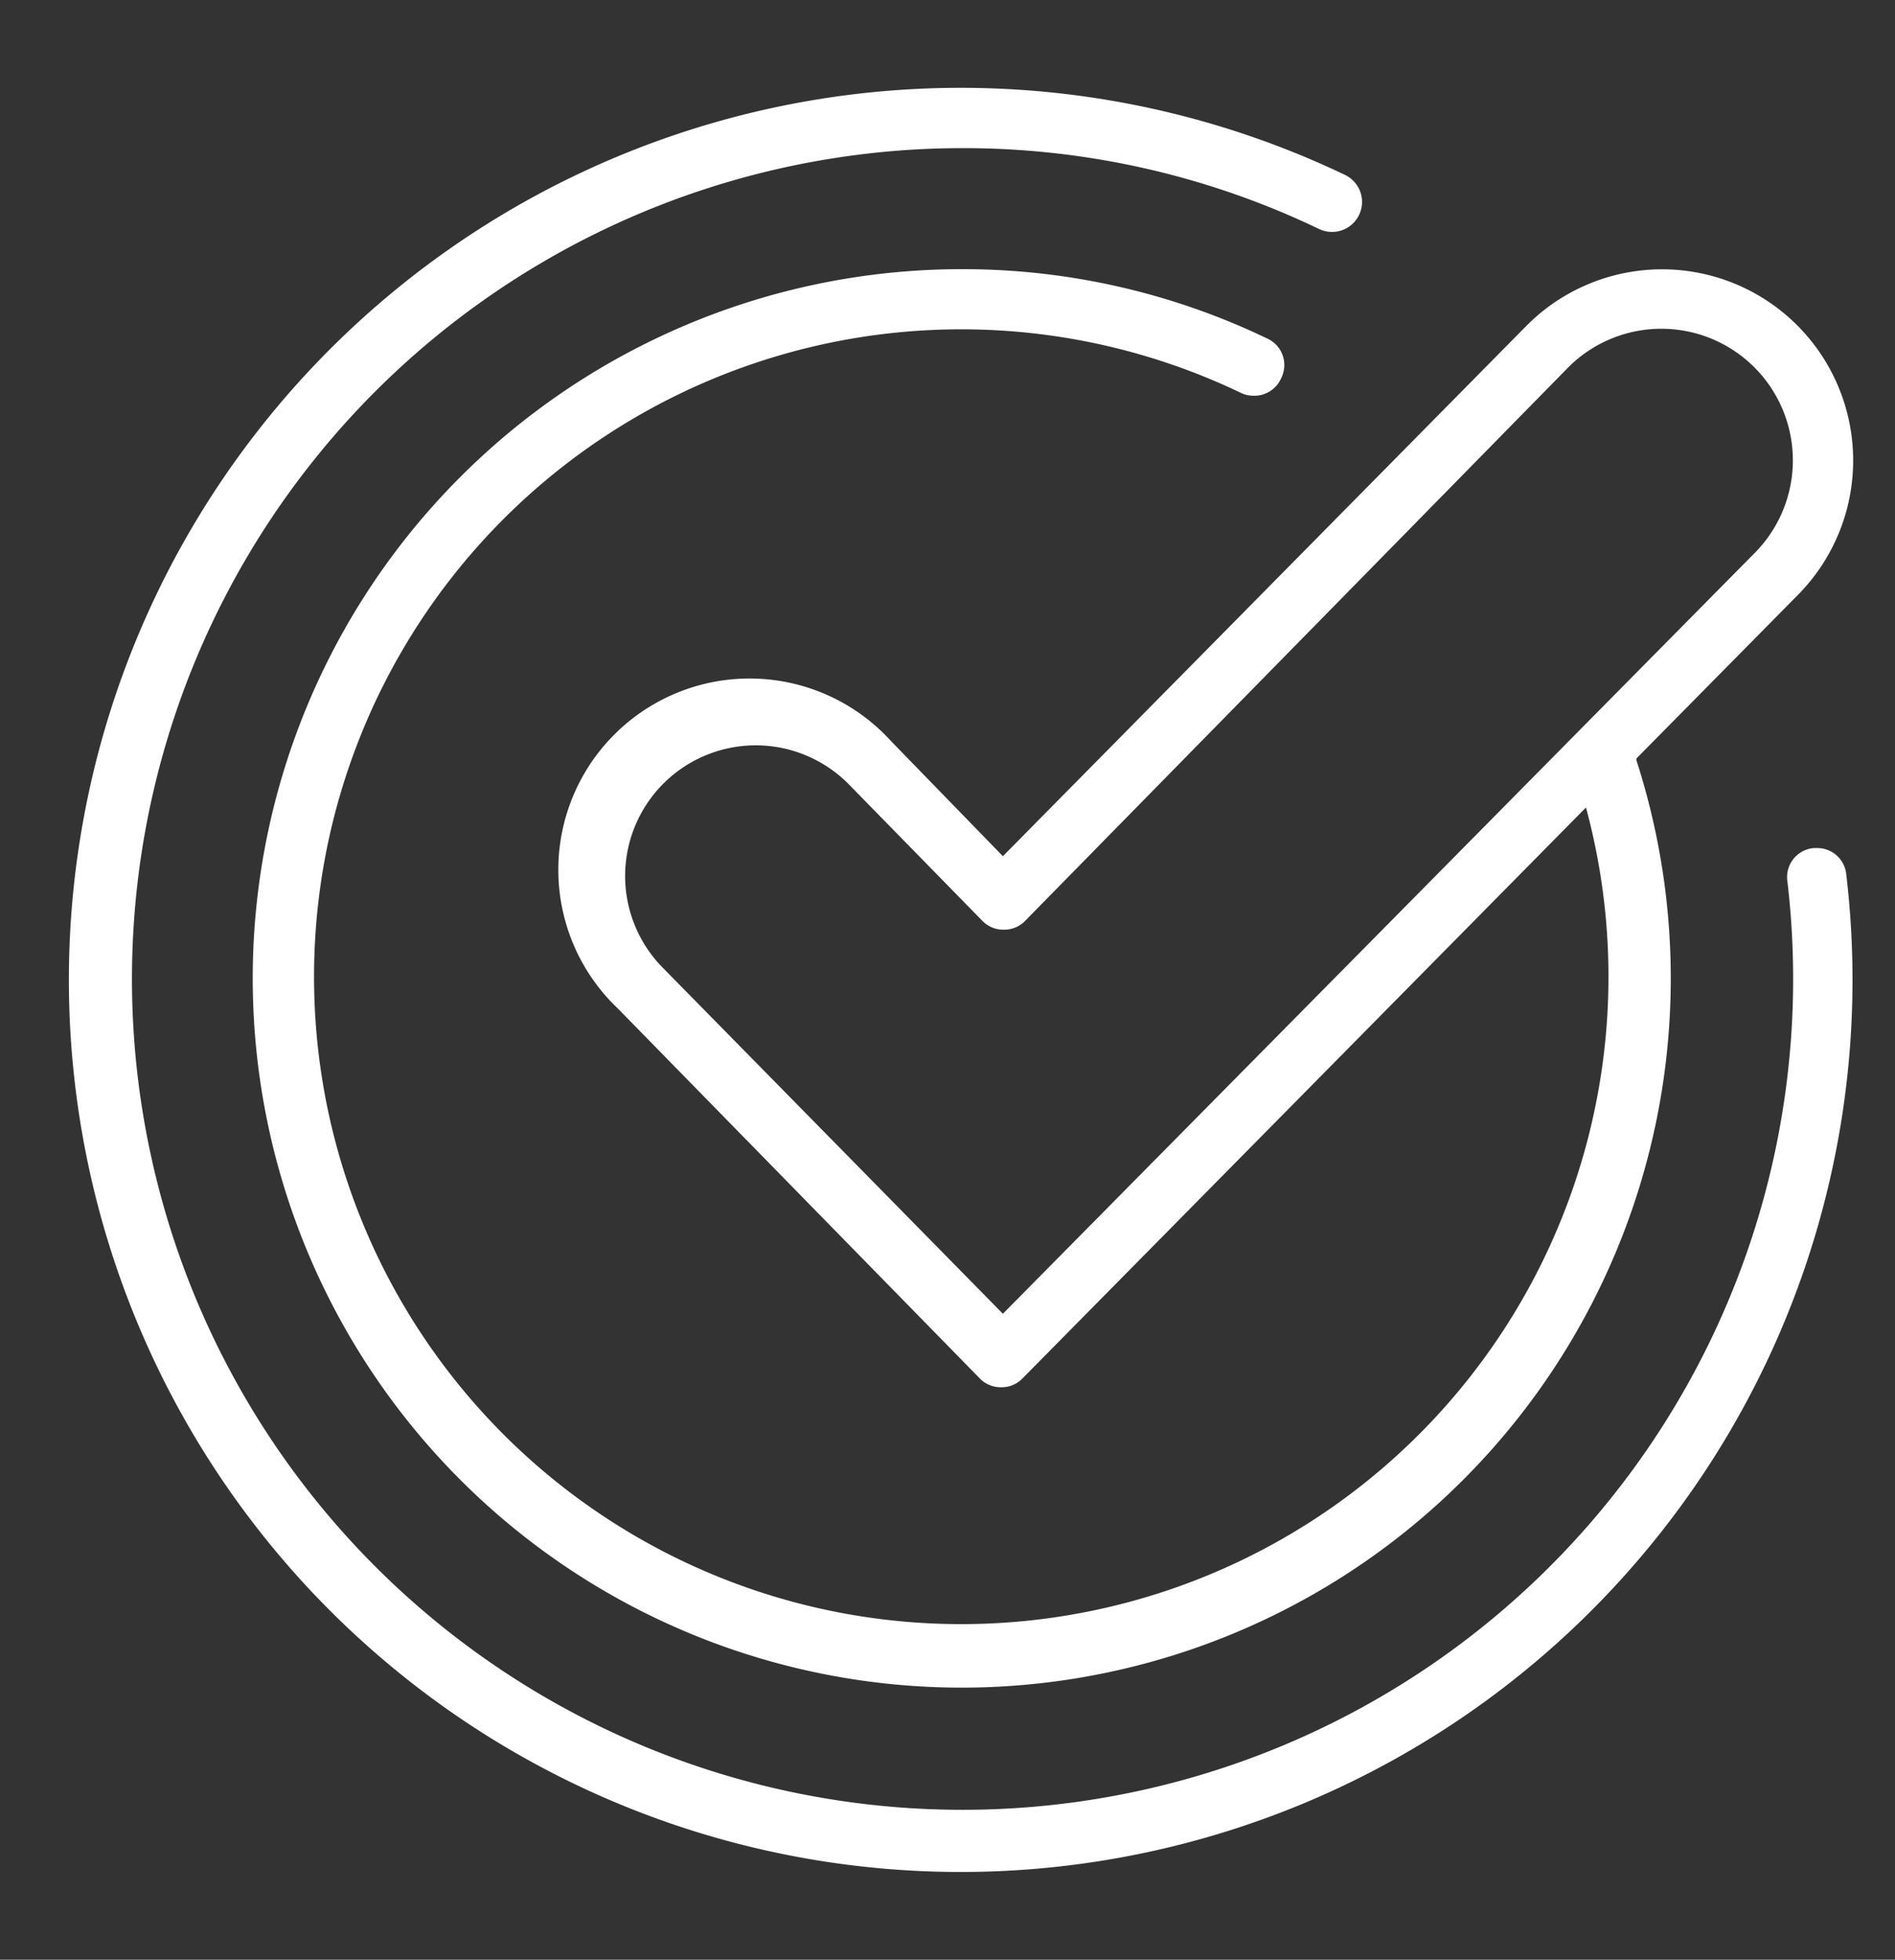
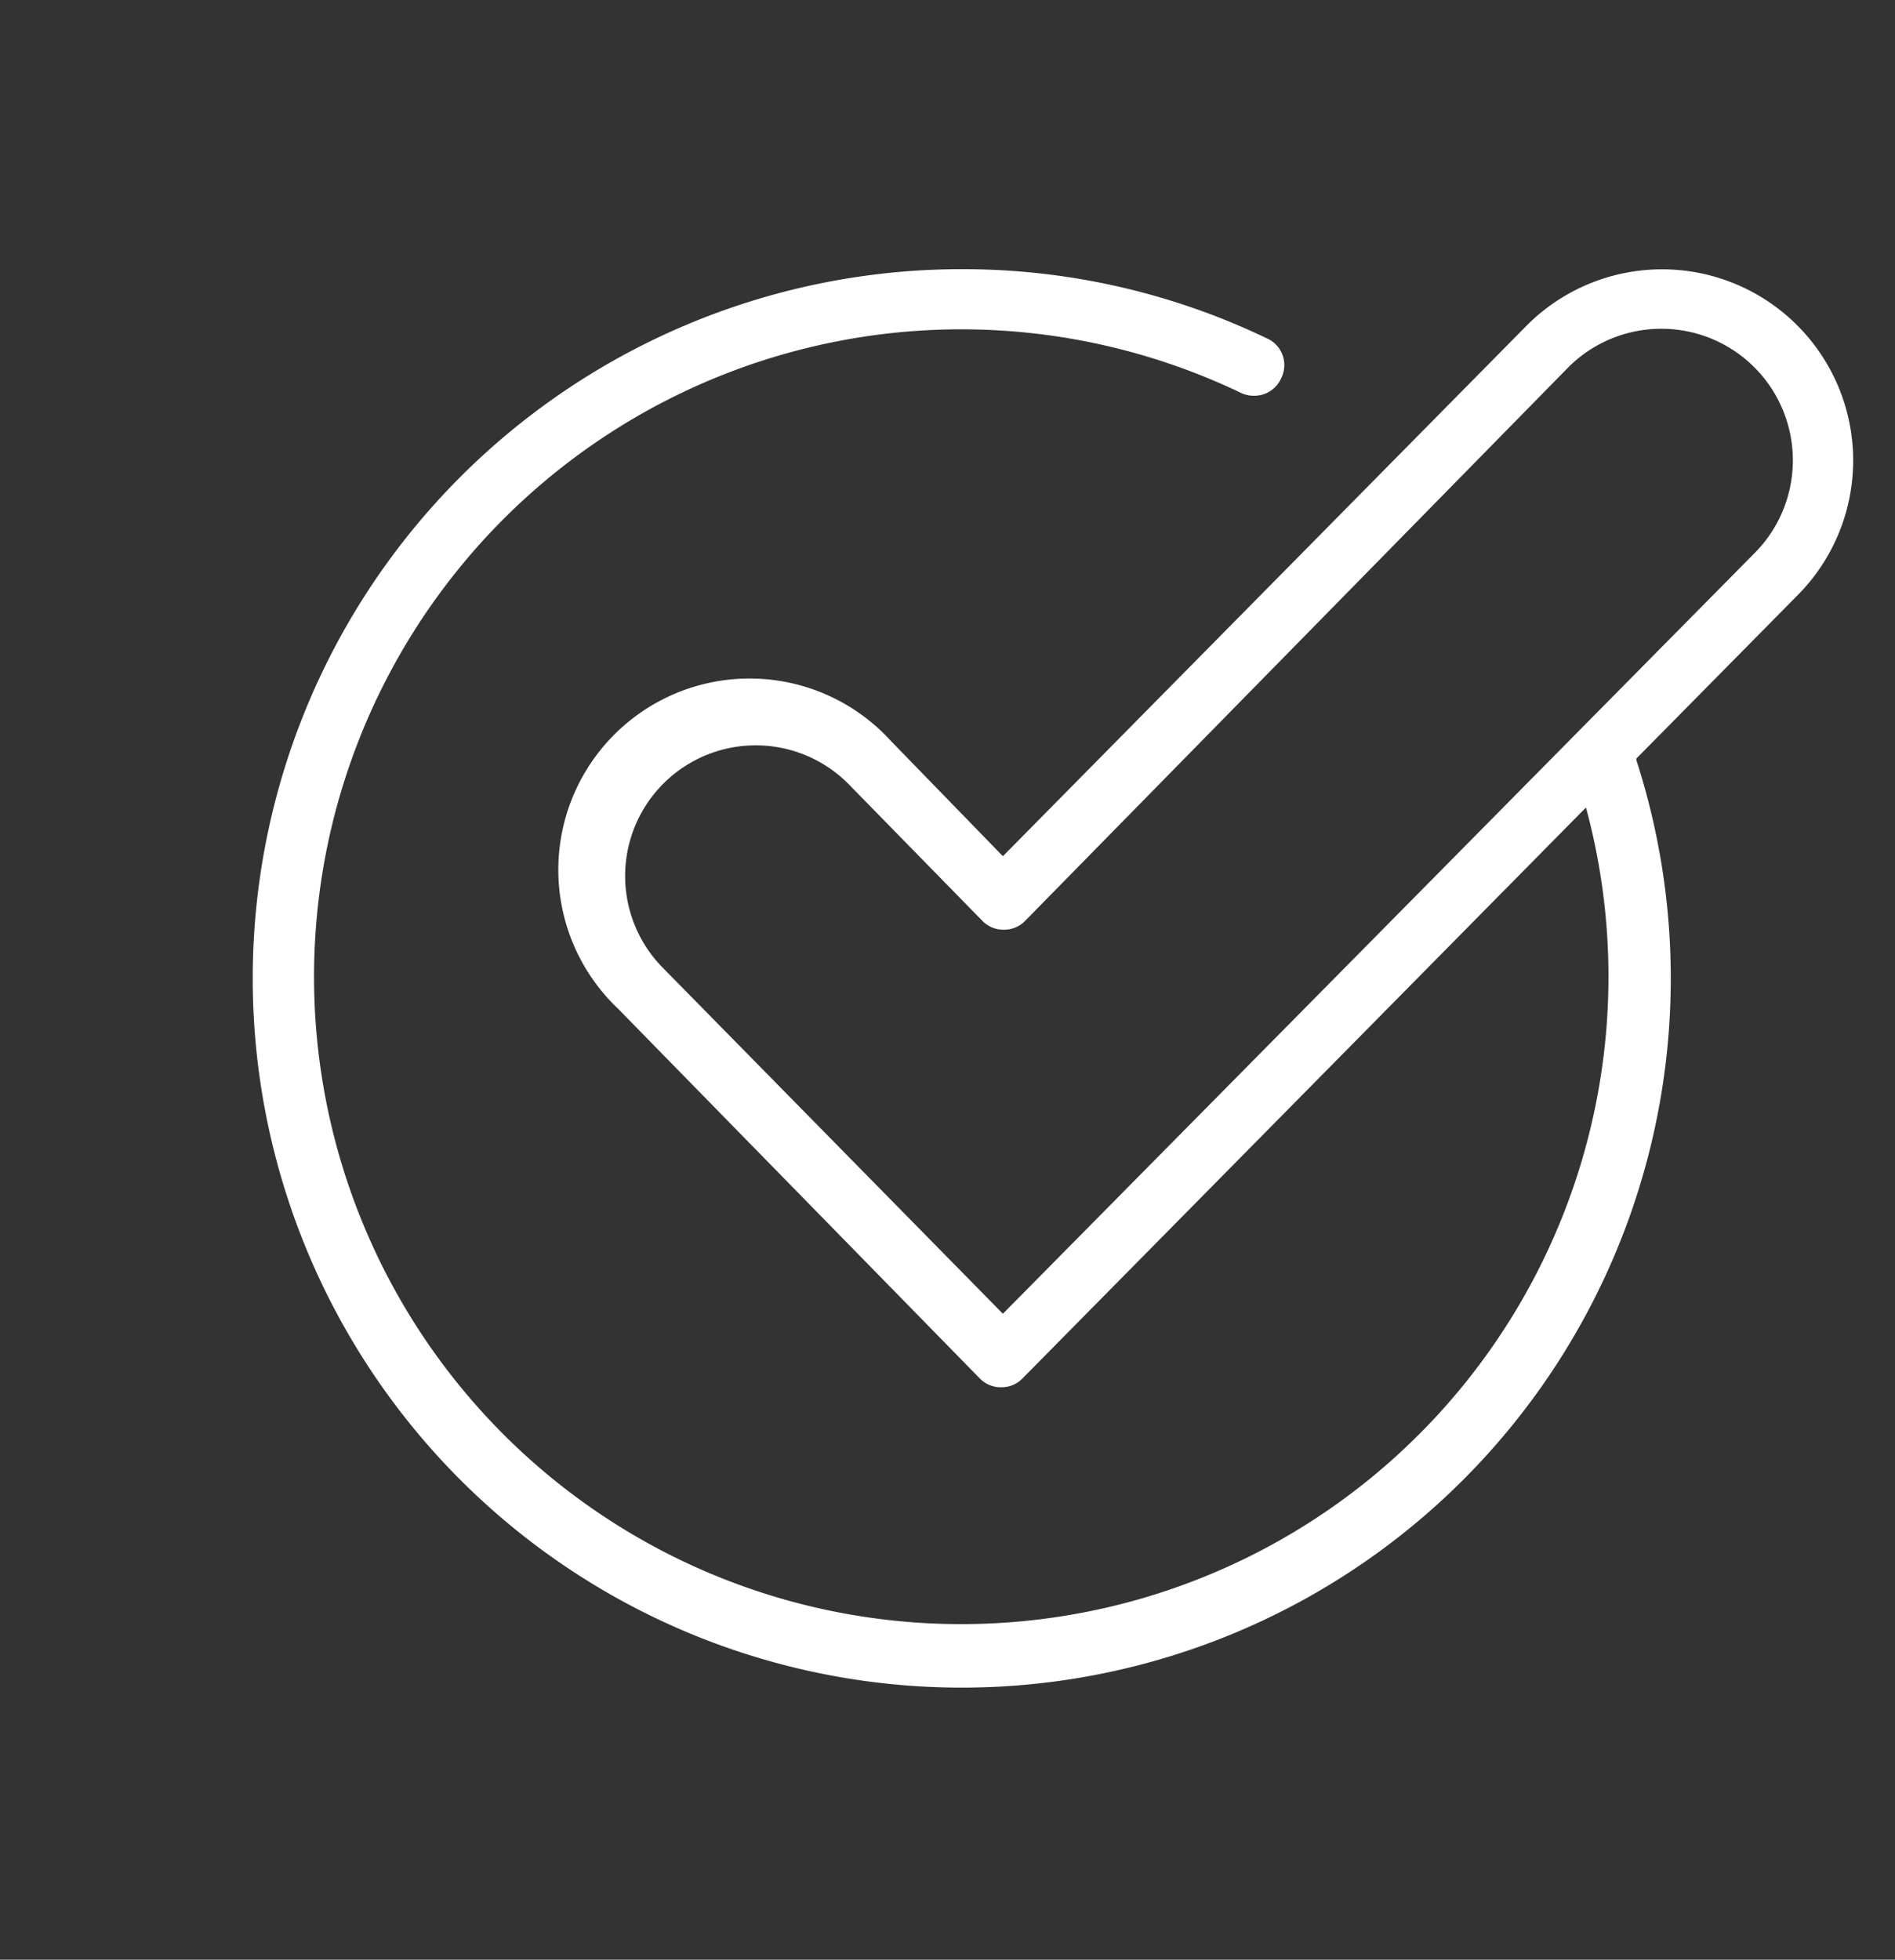
<svg xmlns="http://www.w3.org/2000/svg" fill="#000000" height="67.2" preserveAspectRatio="xMidYMid meet" version="1" viewBox="-2.4 -3.0 65.0 67.2" width="65" zoomAndPan="magnify">
  <rect x="-2.4" y="-3.0" width="65.0" height="67.2" fill="#333333" stroke="none" />
  <g data-name="Layer 2">
    <g data-name="Layer 1" fill="#ffffff" id="change1_1">
-       <path d="M60.93,27a1,1,0,0,0-1-.92h-.11a1,1,0,0,0-.91,1.15A28.49,28.49,0,1,1,30.57,2.08,28.17,28.17,0,0,1,42.84,4.85,1,1,0,0,0,43.74,3,30.59,30.59,0,1,0,60.93,27Z" fill="inherit" />
      <path d="M28.17,22.42a6.56,6.56,0,1,0-9.37,9.17L31.2,44.26a1,1,0,0,0,.75.31,1,1,0,0,0,.73-.31L52,24.69A22.2,22.2,0,1,1,40.16,10.47a1,1,0,0,0,.45.1,1,1,0,0,0,.93-.59,1,1,0,0,0-.49-1.38A24.1,24.1,0,0,0,30.57,6.23,24.32,24.32,0,1,0,53.73,23.07a.33.33,0,0,0,0-.06l5.52-5.59a6.55,6.55,0,0,0-9.28-9.26L32,26.36Zm4.6,6.15,18.65-19A4.48,4.48,0,0,1,57.75,16L32,42.05,20.29,30.14a4.48,4.48,0,0,1,6.4-6.27l4.6,4.7a1,1,0,0,0,.74.31A1,1,0,0,0,32.77,28.57Z" fill="inherit" />
    </g>
  </g>
</svg>